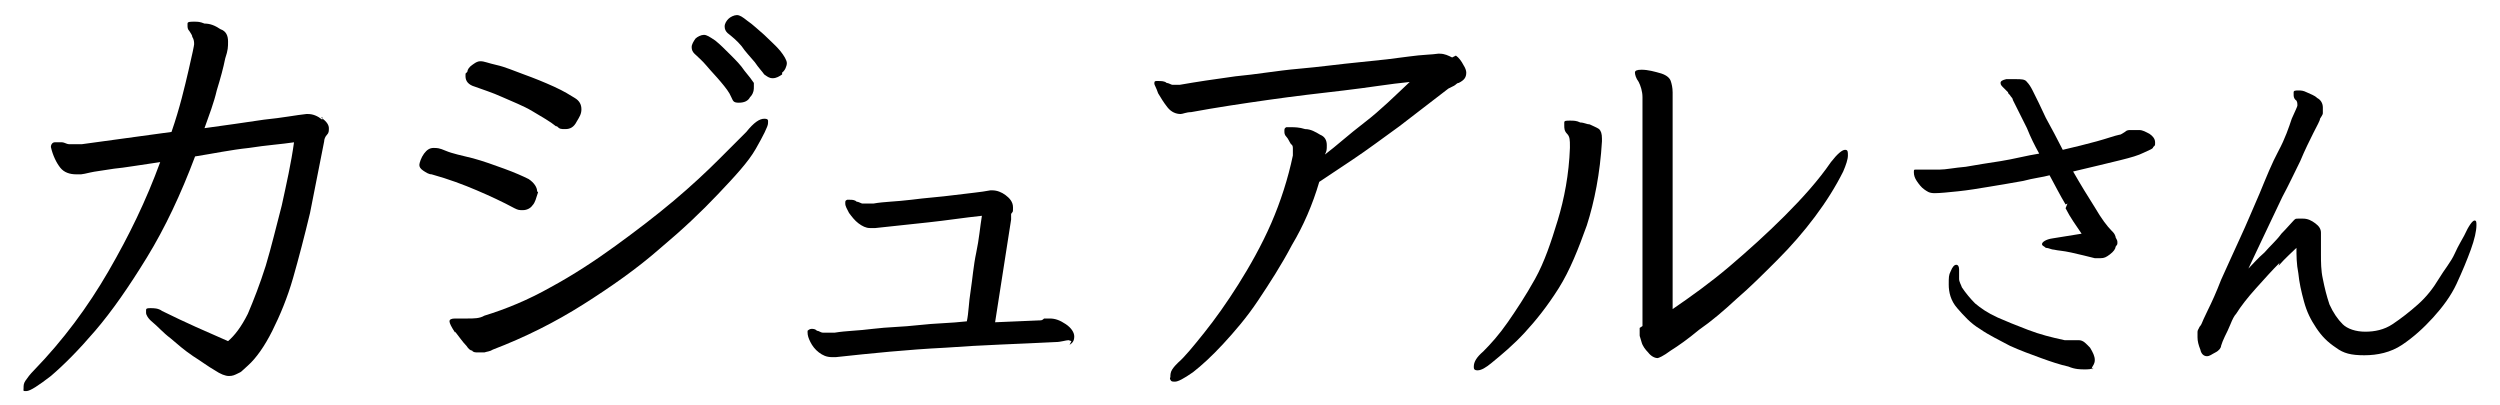
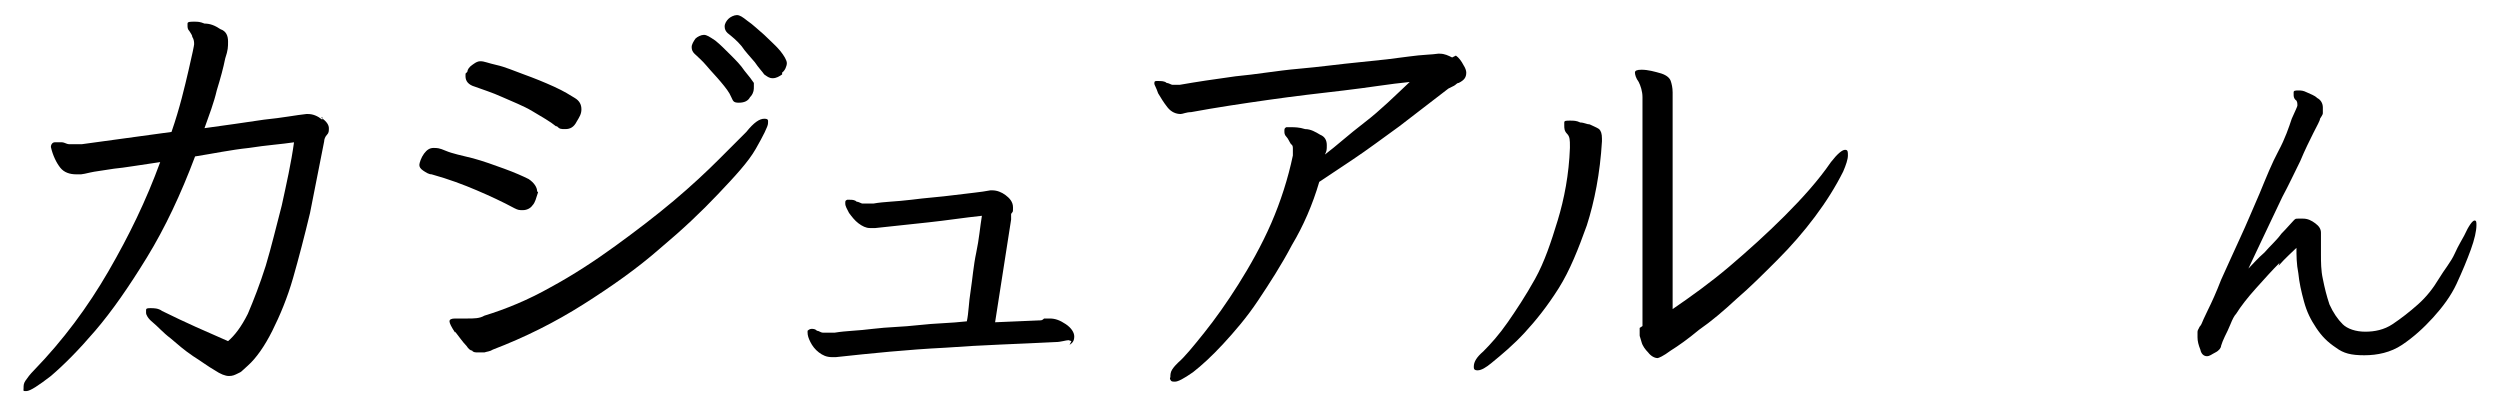
<svg xmlns="http://www.w3.org/2000/svg" id="_レイヤー_1" data-name="レイヤー 1" version="1.1" viewBox="0 0 265.3 43">
  <defs>
    <style>
      .cls-1 {
        fill: #000;
        stroke-width: 0px;
      }
    </style>
  </defs>
  <path class="cls-1" d="M34.1,12.5c.6.4.8.8.8,1.1s0,.5-.2.7-.3.5-.3.7c-.5,2.5-1,5.1-1.5,7.6-.6,2.5-1.2,4.8-1.8,6.9s-1.4,4-2.2,5.6-1.7,2.9-2.6,3.7-.6.6-1,.8-.6.3-1,.3-.9-.2-1.5-.6c-.7-.4-1.5-1-2.3-1.5-.9-.6-1.7-1.3-2.4-1.9-.8-.6-1.4-1.3-1.9-1.7s-.7-.8-.7-1v-.3c0-.2.2-.2.5-.2s.8,0,1.2.3c1.2.6,2.5,1.2,3.6,1.7s2.3,1,3.4,1.5c.7-.6,1.4-1.5,2.1-2.9.6-1.4,1.3-3.2,1.9-5.1.6-2,1.1-4.1,1.7-6.4.5-2.3,1-4.5,1.3-6.7-1.3.2-2.9.3-4.8.6-1.9.2-3.8.6-5.7.9-1.5,4-3.2,7.6-5.1,10.7s-3.7,5.7-5.5,7.8c-1.8,2.1-3.3,3.6-4.7,4.8-1.3,1-2.2,1.6-2.6,1.6s-.3,0-.3-.3,0-.5.2-.8c.2-.3.5-.7.9-1.1,3.1-3.2,5.7-6.7,7.9-10.5s4-7.5,5.5-11.6c-2.1.3-3.8.6-4.9.7-1.2.2-2.1.3-2.5.4s-.9.2-1,.2h-.5c-.7,0-1.3-.2-1.7-.7s-.8-1.3-1-2.2c0-.3.2-.5.4-.5h.2c.2,0,.4,0,.6,0s.5.2.7.2c.5,0,1,0,1.4,0l9.5-1.3c.9-2.6,1.4-4.8,1.8-6.5s.6-2.7.6-2.8c0-.2,0-.5-.2-.8,0-.2-.2-.4-.3-.6-.2-.2-.2-.4-.2-.6v-.2c0-.2.3-.2.7-.2s.6,0,1.1.2c.6,0,1.1.2,1.7.6.6.2.8.7.8,1.3s0,.9-.3,1.8c-.2,1-.5,2.1-.9,3.4-.3,1.3-.8,2.6-1.3,4,2.2-.3,4.3-.6,6.3-.9,2-.2,3.5-.5,4.5-.6h.2c.5,0,1,.2,1.5.6v-.3Z" />
  <path class="cls-1" d="M57.1,20.4c-.2.6-.3,1.1-.6,1.4-.2.3-.6.5-1,.5s-.5,0-.9-.2c-1.3-.7-2.6-1.3-4-1.9-1.4-.6-3-1.2-4.8-1.7-.3,0-.6-.2-.9-.4s-.4-.4-.4-.6.2-.8.5-1.2.6-.6,1-.6.6,0,1.3.3,1.7.5,2.9.8c1.1.3,2.2.7,3.3,1.1,1.1.4,2,.8,2.6,1.1.6.4.9.9.9,1.3h0ZM48.3,35.3c-.4-.6-.6-1-.6-1.2s.2-.3.6-.3h1.3c.7,0,1.3,0,1.8-.3,2.3-.7,4.7-1.7,7-3,2.4-1.3,4.7-2.8,6.9-4.4,2.2-1.6,4.3-3.2,6.2-4.8s3.5-3.1,4.8-4.4,2.3-2.3,2.9-2.9c.8-1,1.4-1.4,1.9-1.4s.4.2.4.5-.5,1.3-1.3,2.7-2.2,2.9-4,4.8-3.7,3.7-6.2,5.8c-2.4,2.1-5.1,4-8.1,5.9-3,1.9-6.2,3.5-9.6,4.8-.3.2-.6.2-.9.3-.2,0-.5,0-.7,0s-.5,0-.6-.2c-.2,0-.4-.2-.6-.5-.4-.4-.8-1-1.2-1.5h0ZM59,13.4c-.6-.5-1.5-1-2.5-1.6-1-.6-2.1-1-3.2-1.5s-2.1-.8-2.9-1.1c-.7-.2-1-.6-1-1.1s0-.2.2-.5c0-.2.2-.5.5-.7s.5-.4.9-.4.8.2,1.7.4,1.8.6,2.9,1,2.1.8,3.2,1.3,1.7.9,2.2,1.2c.5.3.7.7.7,1.2s-.2.8-.5,1.3c-.3.6-.7.8-1.2.8s-.6,0-.9-.3h0ZM79.6,10.3c-.2.4-.6.6-1.2.6s-.6-.2-.8-.6c-.2-.5-.6-1-1.1-1.6s-1-1.1-1.5-1.7-1-1-1.3-1.3c-.2-.2-.3-.4-.3-.7s.2-.6.4-.9c.2-.2.6-.4.9-.4s.6.2,1.2.6c.5.4,1,.9,1.6,1.5.6.6,1.1,1.1,1.5,1.7.5.6.8,1,1,1.3,0,0,0,.2,0,.4,0,.3,0,.6-.3,1h0ZM83,7.9c-.3.2-.6.4-1,.4s-.6-.2-.9-.4c-.2-.3-.6-.7-1-1.3-.5-.6-1-1.1-1.4-1.7-.5-.6-1-1-1.5-1.4-.2-.2-.3-.4-.3-.7s.2-.6.4-.8.6-.4.9-.4.6.2,1.1.6c.6.4,1.2,1,1.8,1.5.6.6,1.3,1.2,1.7,1.7s.7,1,.7,1.3-.2.8-.5,1h0Z" />
  <path class="cls-1" d="M113.4,36.1c-.3,0-.8.2-1.4.2-3.8.2-7.7.3-11.7.6-4,.2-7.9.6-11.6,1h-.4c-.6,0-1-.2-1.4-.5s-.7-.7-.9-1.1-.3-.7-.3-1,0-.2,0-.2.2-.2.4-.2.4,0,.6.2c.2,0,.4.2.6.2h1.3c1.2-.2,2.5-.2,4-.4,1.6-.2,3.2-.2,4.9-.4s3.4-.2,5.1-.4c.2-.9.2-2,.4-3.2.2-1.3.3-2.7.6-4.1s.4-2.7.6-3.9c-1.9.2-3.8.5-5.7.7s-3.8.4-5.6.6h-.6c-.4,0-.8-.2-1.2-.5s-.7-.7-1-1.1c-.2-.4-.4-.7-.4-1s0-.3.2-.4h.3c.2,0,.5,0,.7.2.2,0,.5.2.6.2h1.2c1.1-.2,2.4-.2,4-.4,1.5-.2,3.1-.3,4.6-.5,1.5-.2,2.8-.3,3.8-.5h.2c.5,0,1,.2,1.4.5s.8.7.8,1.3,0,.4-.2.7v.6l-1.7,10.9,4.7-.2c.2,0,.3,0,.5-.2.2,0,.3,0,.6,0,.6,0,1.1.2,1.7.6.6.4.9.9.9,1.3h0c0,.5-.2.7-.5.9l.2-.4Z" />
  <path class="cls-1" d="M154.5,5.9c.3.2.6.6.8,1,.2.3.3.6.3.8,0,.5-.2.8-.8,1.1-.2,0-.3.2-.5.3s-.4.2-.6.3c-1.7,1.3-3.5,2.7-5.2,4-1.8,1.3-3.4,2.5-4.9,3.5s-2.7,1.8-3.6,2.4c-.7,2.4-1.7,4.7-2.9,6.7-1.1,2.1-2.4,4.1-3.6,5.9s-2.5,3.3-3.7,4.6c-1.2,1.3-2.3,2.3-3.2,3-1,.7-1.6,1-1.9,1s-.4,0-.5-.2,0-.2,0-.3c0-.2,0-.5.2-.8s.4-.5.6-.7c.7-.6,1.6-1.7,2.8-3.2s2.4-3.2,3.6-5.1,2.5-4.2,3.5-6.5,1.8-4.8,2.3-7.2v-.7c0-.2,0-.4-.2-.5-.2-.3-.3-.6-.5-.8s-.2-.4-.2-.6,0-.3.2-.4c.2,0,.4,0,.6,0s.8,0,1.4.2c.6,0,1.1.3,1.6.6.5.2.7.6.7,1.1s0,.6-.2,1c1.2-.9,2.5-2.1,4.2-3.4,1.7-1.3,3.2-2.8,4.8-4.3-2.1.2-4.4.6-7,.9s-5.2.6-8,1-5.5.8-8.2,1.3c-.5,0-.9.2-1.1.2-.5,0-1-.2-1.4-.7-.4-.5-.7-1-1-1.5-.2-.6-.4-.9-.4-1,0-.2,0-.3.2-.3h.3c.2,0,.6,0,.8.2.2,0,.5.2.6.2h.8c1.7-.3,3.7-.6,5.9-.9,2.2-.2,4.4-.6,6.7-.8s4.4-.5,6.5-.7c2.1-.2,3.8-.4,5.2-.6s2.5-.2,3.1-.3h.2c.5,0,.9.2,1.3.4h0Z" />
  <path class="cls-1" d="M168.4,23.9c-.9,2.5-1.8,4.8-3,6.7s-2.4,3.4-3.6,4.7-2.4,2.3-3.5,3.2c-.6.5-1.1.8-1.5.8s-.4-.2-.4-.4c0-.5.3-1,1-1.6.8-.8,1.7-1.8,2.6-3.1s1.9-2.8,2.9-4.6,1.7-3.9,2.4-6.2c.7-2.3,1.2-4.9,1.3-7.7v-.2c0-.6,0-1-.3-1.3s-.3-.6-.3-.9v-.3c0-.2.2-.2.6-.2s.7,0,1.1.2c.4,0,.7.2,1,.2.4.2.7.3,1,.5.2.2.3.5.3,1v.3c-.2,3.4-.8,6.4-1.6,8.9h0ZM174.3,34.6V10.3c0-.6-.2-1.2-.4-1.6-.3-.4-.4-.8-.4-1h0c0-.2.2-.3.7-.3.7,0,1.4.2,2.1.4.6.2.9.5,1,.8s.2.7.2,1.2v23c1.9-1.3,4-2.8,6-4.5s4-3.5,5.9-5.4,3.6-3.8,4.9-5.7c.7-.9,1.2-1.3,1.5-1.3s.3.2.3.6-.2,1-.5,1.7c-.8,1.6-1.8,3.2-3,4.8s-2.5,3.1-4,4.6-2.9,2.9-4.3,4.1c-1.4,1.3-2.7,2.4-4,3.3-1.2,1-2.2,1.7-3,2.2-.8.6-1.3.8-1.4.8-.3,0-.7-.2-1-.6-.3-.3-.6-.7-.7-1.1s-.2-.6-.2-.7v-.8h0Z" />
-   <path class="cls-1" d="M219.2,21.7c-.6-1-1.1-2-1.7-3.1-.7.2-1.7.3-2.8.6-1.1.2-2.3.4-3.5.6s-2.4.4-3.4.5-1.9.2-2.5.2-.8-.2-1.1-.4-.6-.6-.8-.9c-.2-.3-.3-.6-.3-.9s0-.3.2-.3h.2c.2,0,.5,0,.7,0,.3,0,.5,0,.5,0h1.1c.7,0,1.6-.2,2.8-.3,1.1-.2,2.4-.4,3.7-.6s2.8-.6,4.1-.8c-.5-.9-.9-1.7-1.3-2.7-.5-1-1-2-1.5-3,0-.2-.2-.3-.3-.5-.2-.2-.2-.2-.2-.3l-.5-.5c-.2-.2-.3-.3-.3-.5h0c0-.2.2-.3.6-.4h1c.6,0,1,0,1.2.3.2.2.4.5.6.9.4.8.9,1.8,1.4,2.9.6,1.1,1.2,2.2,1.8,3.4,1.3-.3,2.5-.6,3.6-.9s1.9-.6,2.4-.7c.2,0,.4-.2.6-.3.2-.2.4-.2.6-.2h.2c0,0,.3,0,.7,0s.7.2,1.1.4c.3.2.6.5.6.9s0,.3-.2.5c0,.2-.4.3-1,.6s-1.3.5-2.5.8-2.9.7-5,1.2c.8,1.4,1.6,2.7,2.3,3.8.7,1.2,1.3,2,1.8,2.5.2.2.3.3.4.6,0,.2.2.3.2.6s0,.2-.2.5c0,.2-.2.5-.6.8s-.6.4-1,.4-.2,0-.3,0h-.3c-.8-.2-1.6-.4-2.5-.6s-1.4-.2-1.8-.3c-.3,0-.6-.2-.9-.2-.2-.2-.4-.2-.4-.4,0-.2.4-.5,1.1-.6l3.1-.5c-.6-.9-1.2-1.7-1.7-2.7l.2-.5ZM222.2,39c-.2.2-.6.2-1,.2s-1,0-1.7-.3c-.9-.2-1.8-.5-2.9-.9-1.1-.4-2.2-.8-3.3-1.3-1.1-.6-2.2-1.1-3.2-1.8-1-.6-1.7-1.4-2.4-2.2s-.9-1.7-.9-2.5,0-1,.2-1.4c.2-.5.4-.7.6-.7h0c.2,0,.3.2.3.5s0,.6,0,1c0,.3.2.6.3.9.4.6.9,1.2,1.4,1.7.6.5,1.3,1,2.4,1.5.9.4,1.9.8,3.2,1.3s2.5.8,3.9,1.1h.8c.3,0,.5,0,.7,0,.5,0,.8.4,1.2.8.3.5.5.9.5,1.3h0c0,.4-.2.6-.3.8v.2Z" />
  <path class="cls-1" d="M241.9,27.9c-.8.8-1.6,1.7-2.5,2.7-.9,1-1.6,1.9-2.1,2.7-.2.2-.4.6-.6,1.1s-.4.9-.6,1.3c-.2.4-.3.7-.4,1,0,.2-.2.5-.6.7s-.6.4-.9.4-.6-.2-.7-.7c-.2-.5-.3-.9-.3-1.3s0-.4,0-.6c0-.2.2-.4.2-.5,0,0,.2-.2.3-.5,0,0,.2-.5.6-1.3s.9-1.9,1.4-3.2c.6-1.3,1.3-2.9,2-4.4s1.4-3.2,2.1-4.8c.7-1.7,1.3-3.2,2-4.5s1.1-2.5,1.4-3.4c.4-.9.6-1.3.6-1.4,0-.2,0-.5-.2-.6-.2-.2-.2-.4-.2-.6v-.2c0-.2.2-.2.5-.2s.5,0,.9.2.8.3,1.1.6c.4.2.6.6.6,1s0,.4,0,.6-.2.4-.3.6c0,.2-.3.7-.7,1.5s-.9,1.8-1.4,3c-.6,1.2-1.2,2.5-1.9,3.8-.6,1.3-1.3,2.7-1.9,4-.6,1.3-1.2,2.5-1.7,3.6.5-.5,1-1.1,1.7-1.7.6-.7,1.3-1.3,1.8-2,.6-.6,1-1.1,1.3-1.4.2-.2.2-.2.5-.2h.5c.5,0,.9.2,1.3.5s.6.6.6,1,0,0,0,.2v.2s0,.2,0,.2v1.7c0,.8,0,1.7.2,2.6.2,1,.4,1.8.7,2.7.4.9.9,1.6,1.4,2.1s1.4.8,2.4.8,2-.2,2.9-.8,1.8-1.3,2.7-2.1,1.6-1.7,2.2-2.7c.6-1,1.3-1.8,1.7-2.7s.8-1.5,1-1.9c.5-1.1.9-1.6,1.1-1.6s.2.2.2.5c0,.6-.2,1.5-.6,2.6s-.9,2.3-1.5,3.6-1.5,2.5-2.5,3.6-2.1,2.1-3.3,2.9-2.6,1.1-4,1.1-2.2-.2-3-.8c-.9-.6-1.5-1.2-2.1-2.1s-1-1.7-1.3-2.8-.5-2-.6-3c-.2-1-.2-1.9-.2-2.7-.5.5-1.1,1-1.9,1.9h0Z" />
</svg>